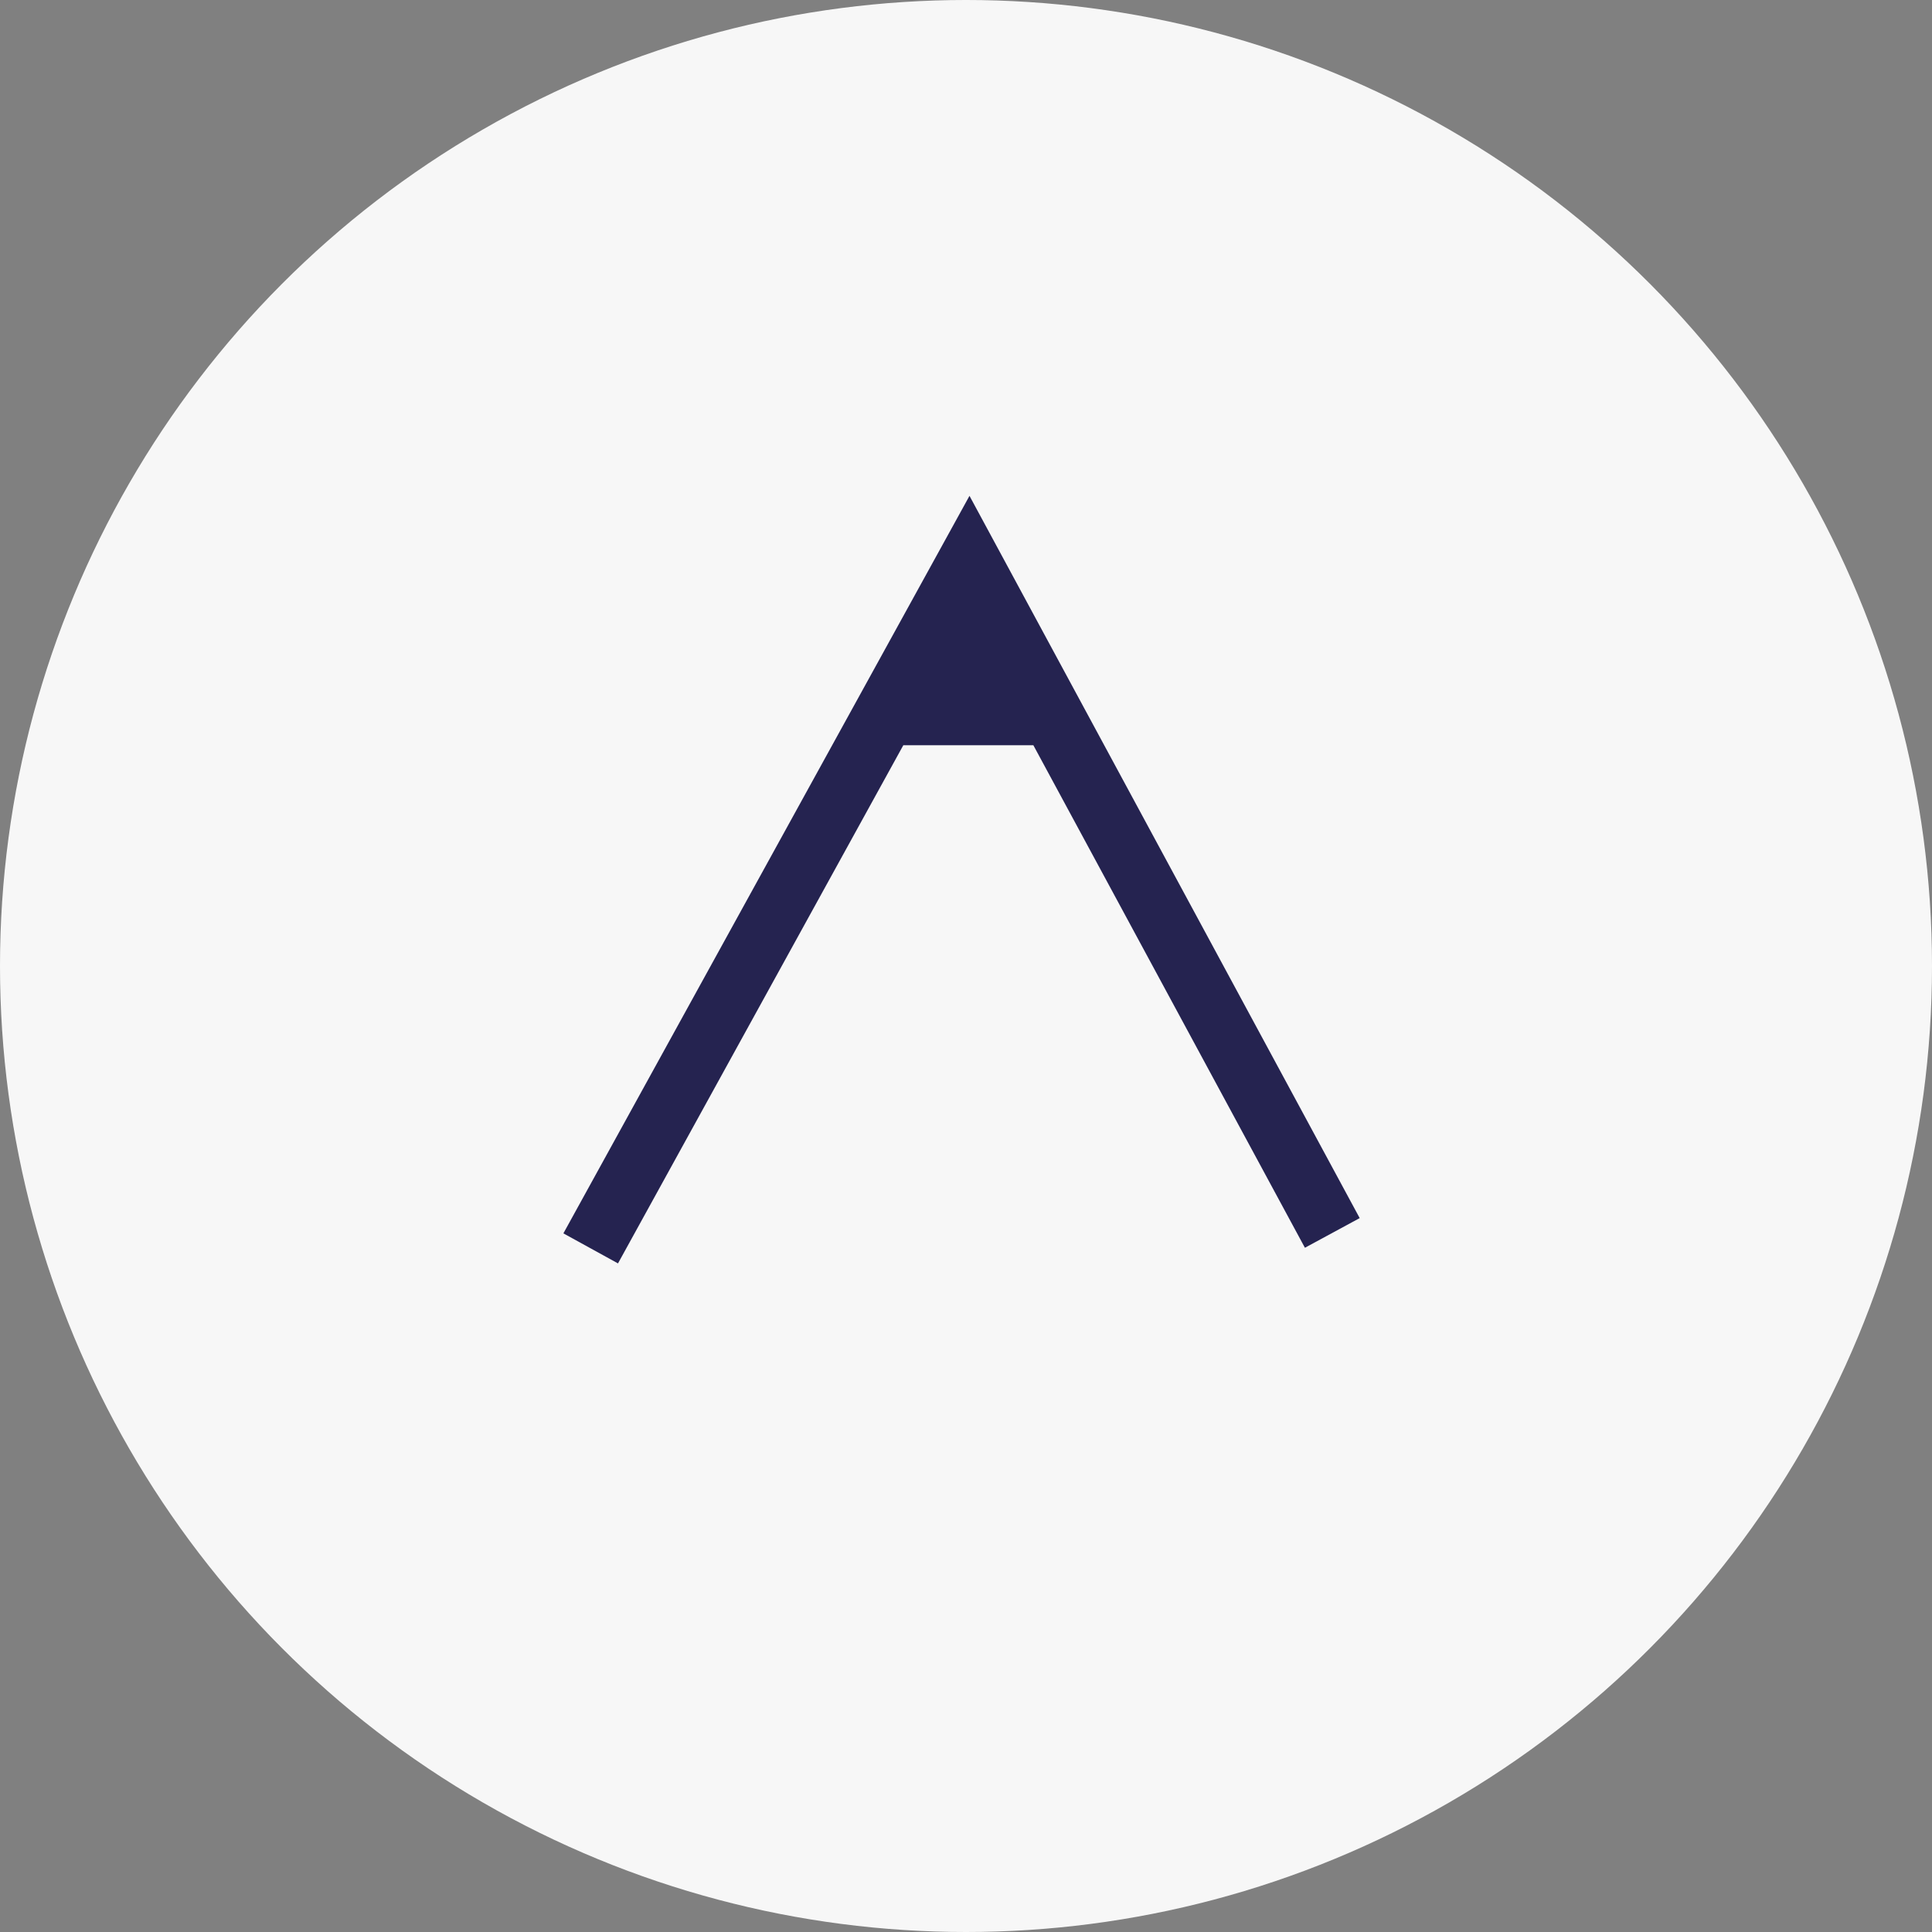
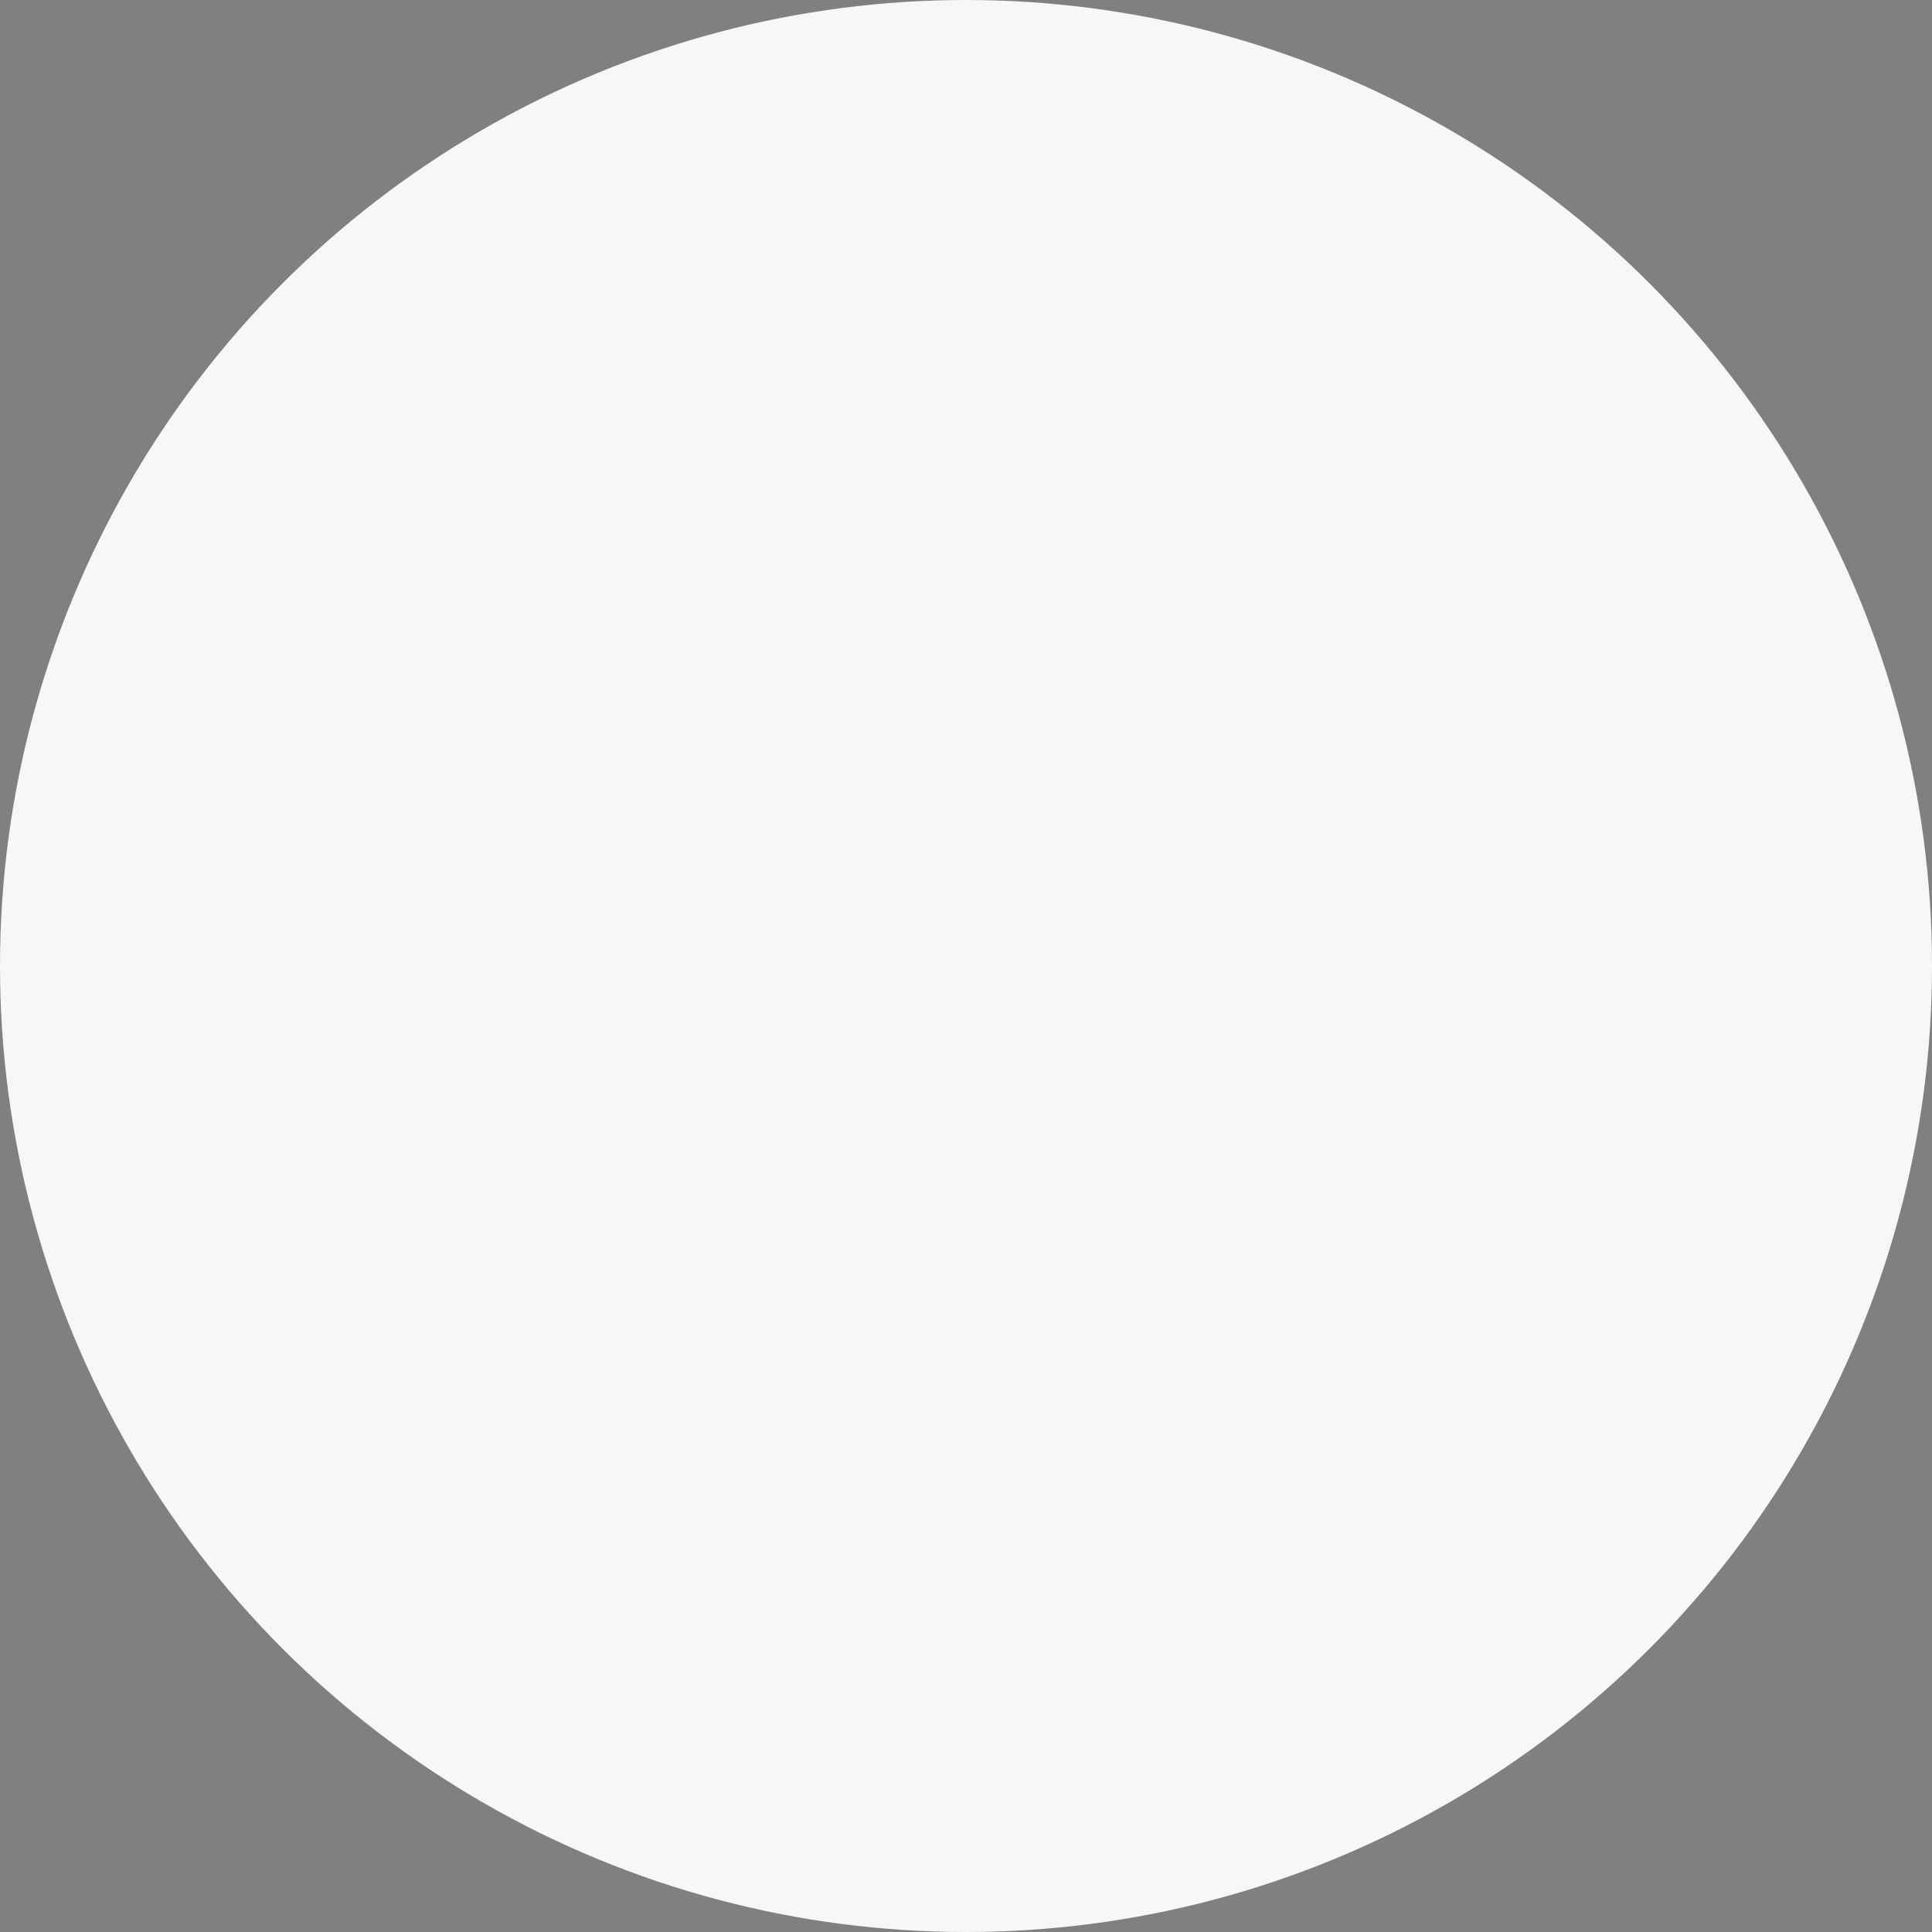
<svg xmlns="http://www.w3.org/2000/svg" width="31" height="31" viewBox="0 0 31 31" fill="none">
  <rect x="0" y="0" width="31" height="31" fill="#808080" stroke="none" />
  <circle cx="15.5" cy="15.5" r="15.5" fill="#F7F7F7" />
-   <path fill-rule="evenodd" clip-rule="evenodd" d="M15.992 8.763L15.556 7.956L15.114 8.759L9.04 19.79L9.916 20.272L14.494 11.958H16.581L20.938 20.021L21.817 19.545L15.992 8.763Z" fill="#252350" />
</svg>